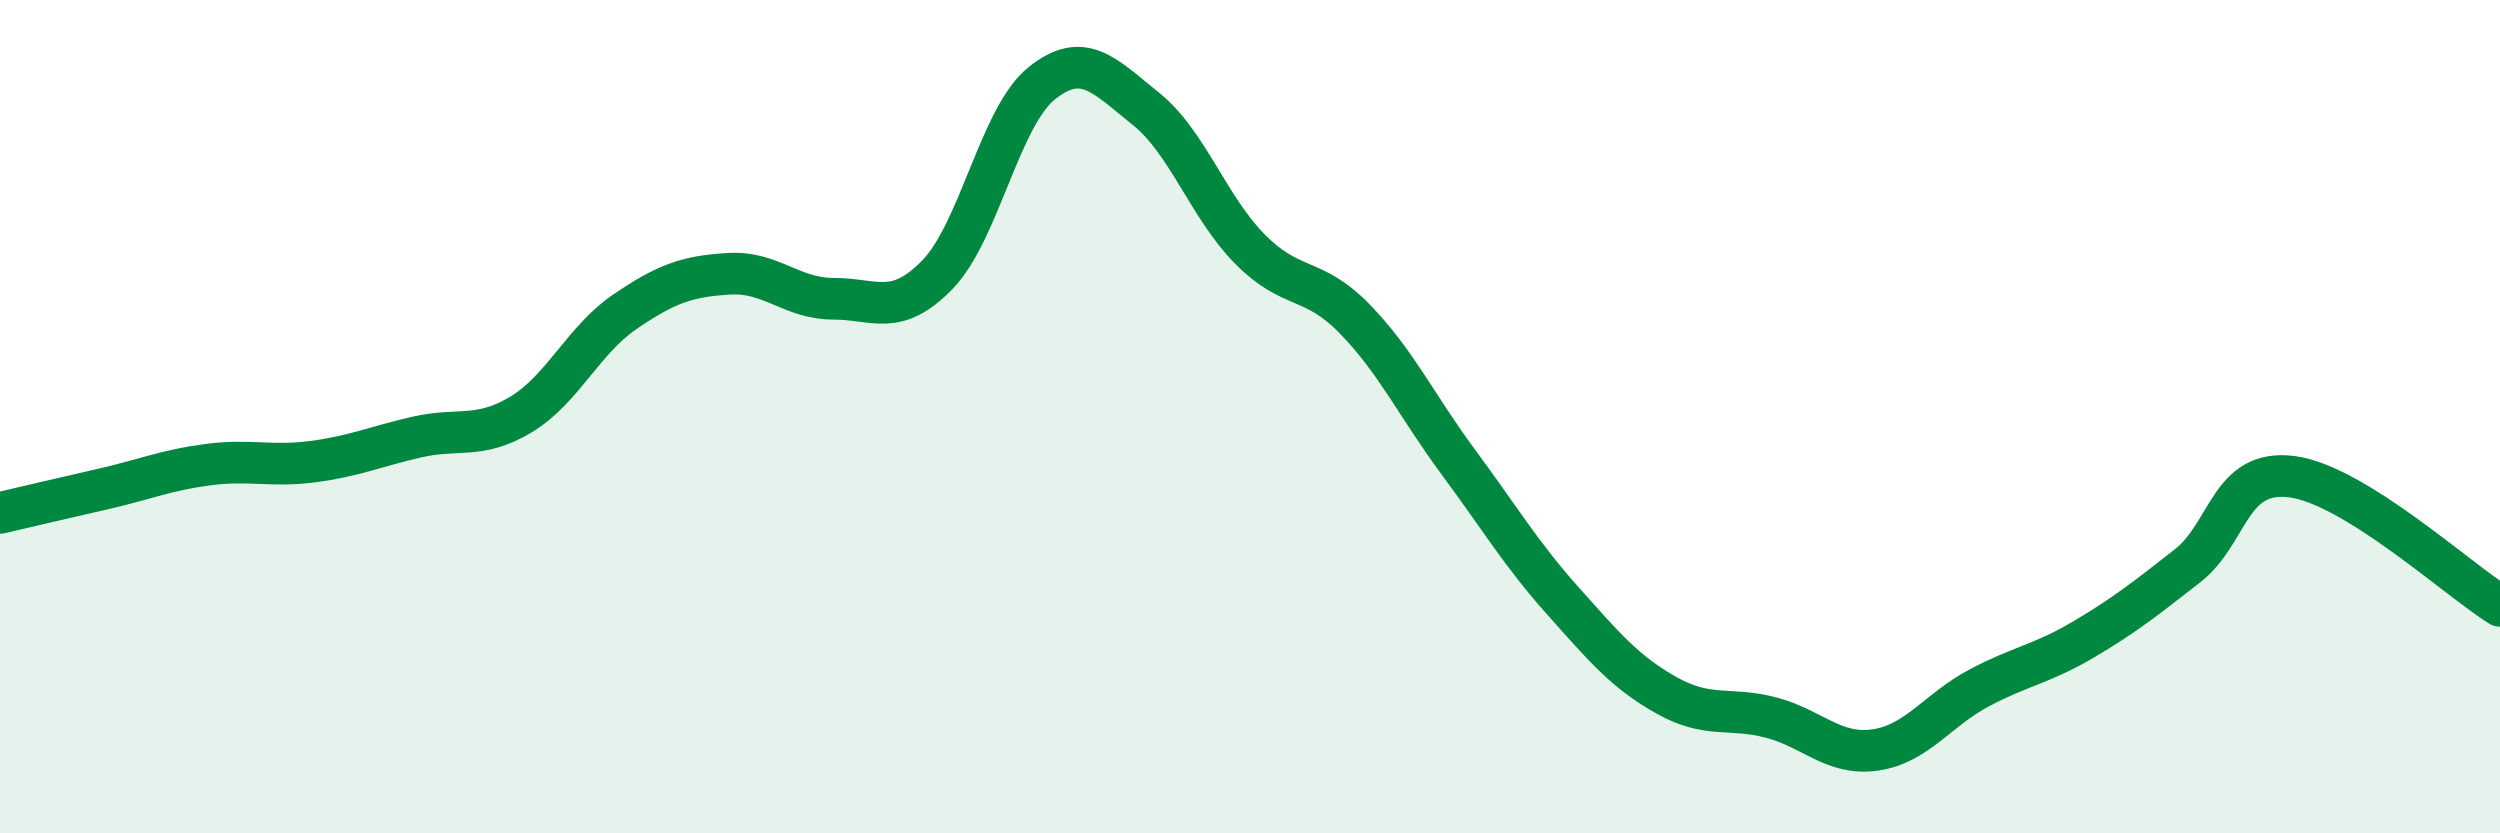
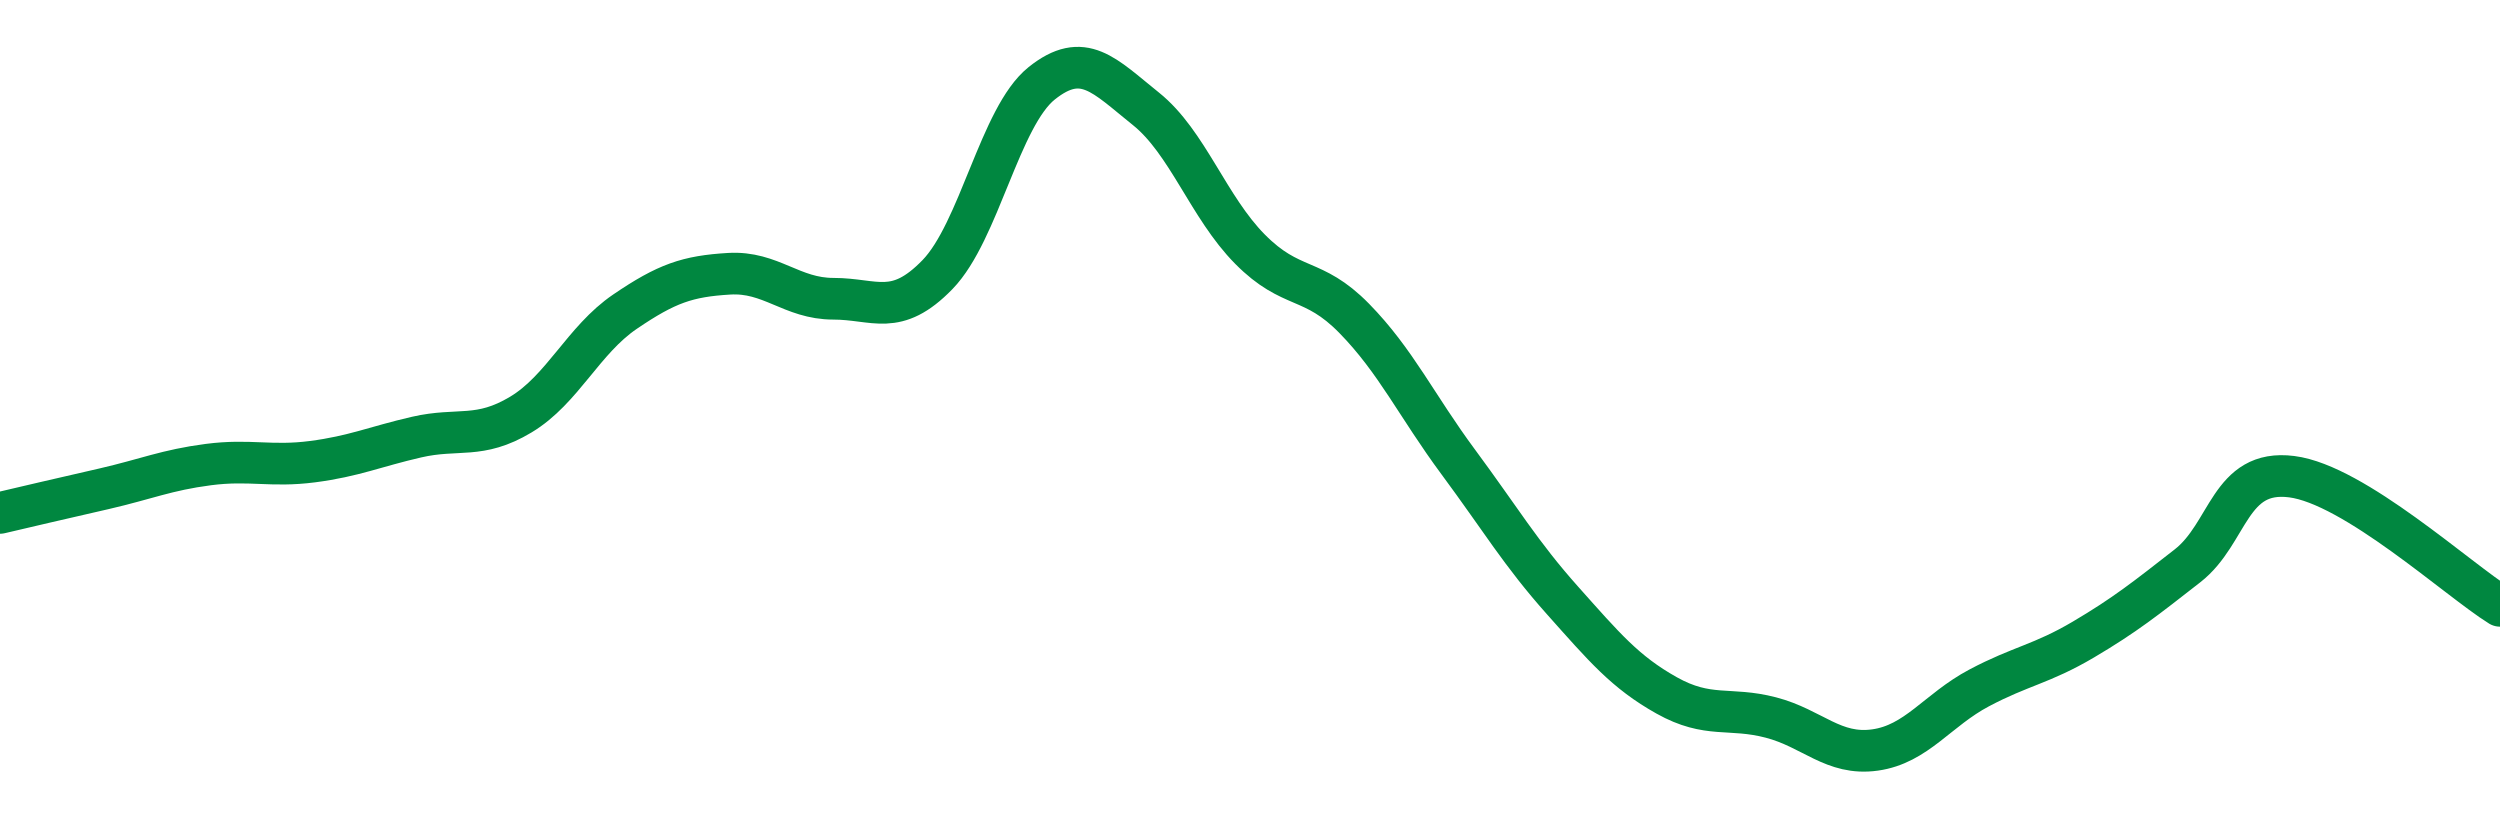
<svg xmlns="http://www.w3.org/2000/svg" width="60" height="20" viewBox="0 0 60 20">
-   <path d="M 0,12.31 C 0.5,12.19 1.5,11.96 2.5,11.73 C 3.5,11.5 4,11.28 5,11.15 C 6,11.02 6.5,11.21 7.5,11.08 C 8.5,10.95 9,10.72 10,10.49 C 11,10.26 11.5,10.55 12.5,9.95 C 13.5,9.35 14,8.16 15,7.48 C 16,6.8 16.5,6.63 17.5,6.57 C 18.5,6.51 19,7.17 20,7.17 C 21,7.17 21.5,7.62 22.5,6.59 C 23.5,5.56 24,2.8 25,2 C 26,1.2 26.5,1.81 27.5,2.61 C 28.5,3.41 29,4.97 30,5.98 C 31,6.99 31.5,6.62 32.5,7.64 C 33.5,8.66 34,9.74 35,11.09 C 36,12.44 36.5,13.29 37.5,14.41 C 38.5,15.53 39,16.13 40,16.69 C 41,17.25 41.5,16.96 42.5,17.22 C 43.5,17.48 44,18.14 45,18 C 46,17.86 46.5,17.04 47.5,16.51 C 48.5,15.98 49,15.94 50,15.35 C 51,14.76 51.5,14.36 52.5,13.58 C 53.5,12.8 53.5,11.25 55,11.44 C 56.5,11.63 59,13.92 60,14.54L60 20L0 20Z" fill="#008740" opacity="0.1" stroke-linecap="round" stroke-linejoin="round" />
  <path d="M 0,12.31 C 0.5,12.19 1.5,11.96 2.5,11.73 C 3.5,11.5 4,11.28 5,11.15 C 6,11.02 6.5,11.21 7.5,11.08 C 8.5,10.95 9,10.72 10,10.49 C 11,10.26 11.5,10.55 12.5,9.95 C 13.5,9.35 14,8.16 15,7.48 C 16,6.8 16.5,6.63 17.5,6.57 C 18.5,6.51 19,7.17 20,7.17 C 21,7.17 21.5,7.62 22.5,6.59 C 23.5,5.56 24,2.8 25,2 C 26,1.2 26.5,1.81 27.5,2.61 C 28.5,3.41 29,4.97 30,5.98 C 31,6.99 31.5,6.62 32.5,7.64 C 33.5,8.66 34,9.74 35,11.09 C 36,12.44 36.5,13.29 37.5,14.41 C 38.5,15.53 39,16.13 40,16.69 C 41,17.25 41.5,16.96 42.5,17.22 C 43.5,17.48 44,18.14 45,18 C 46,17.86 46.5,17.04 47.5,16.51 C 48.5,15.98 49,15.94 50,15.35 C 51,14.76 51.5,14.36 52.5,13.58 C 53.5,12.8 53.5,11.25 55,11.44 C 56.5,11.63 59,13.92 60,14.54" stroke="#008740" stroke-width="1" fill="none" stroke-linecap="round" stroke-linejoin="round" />
</svg>